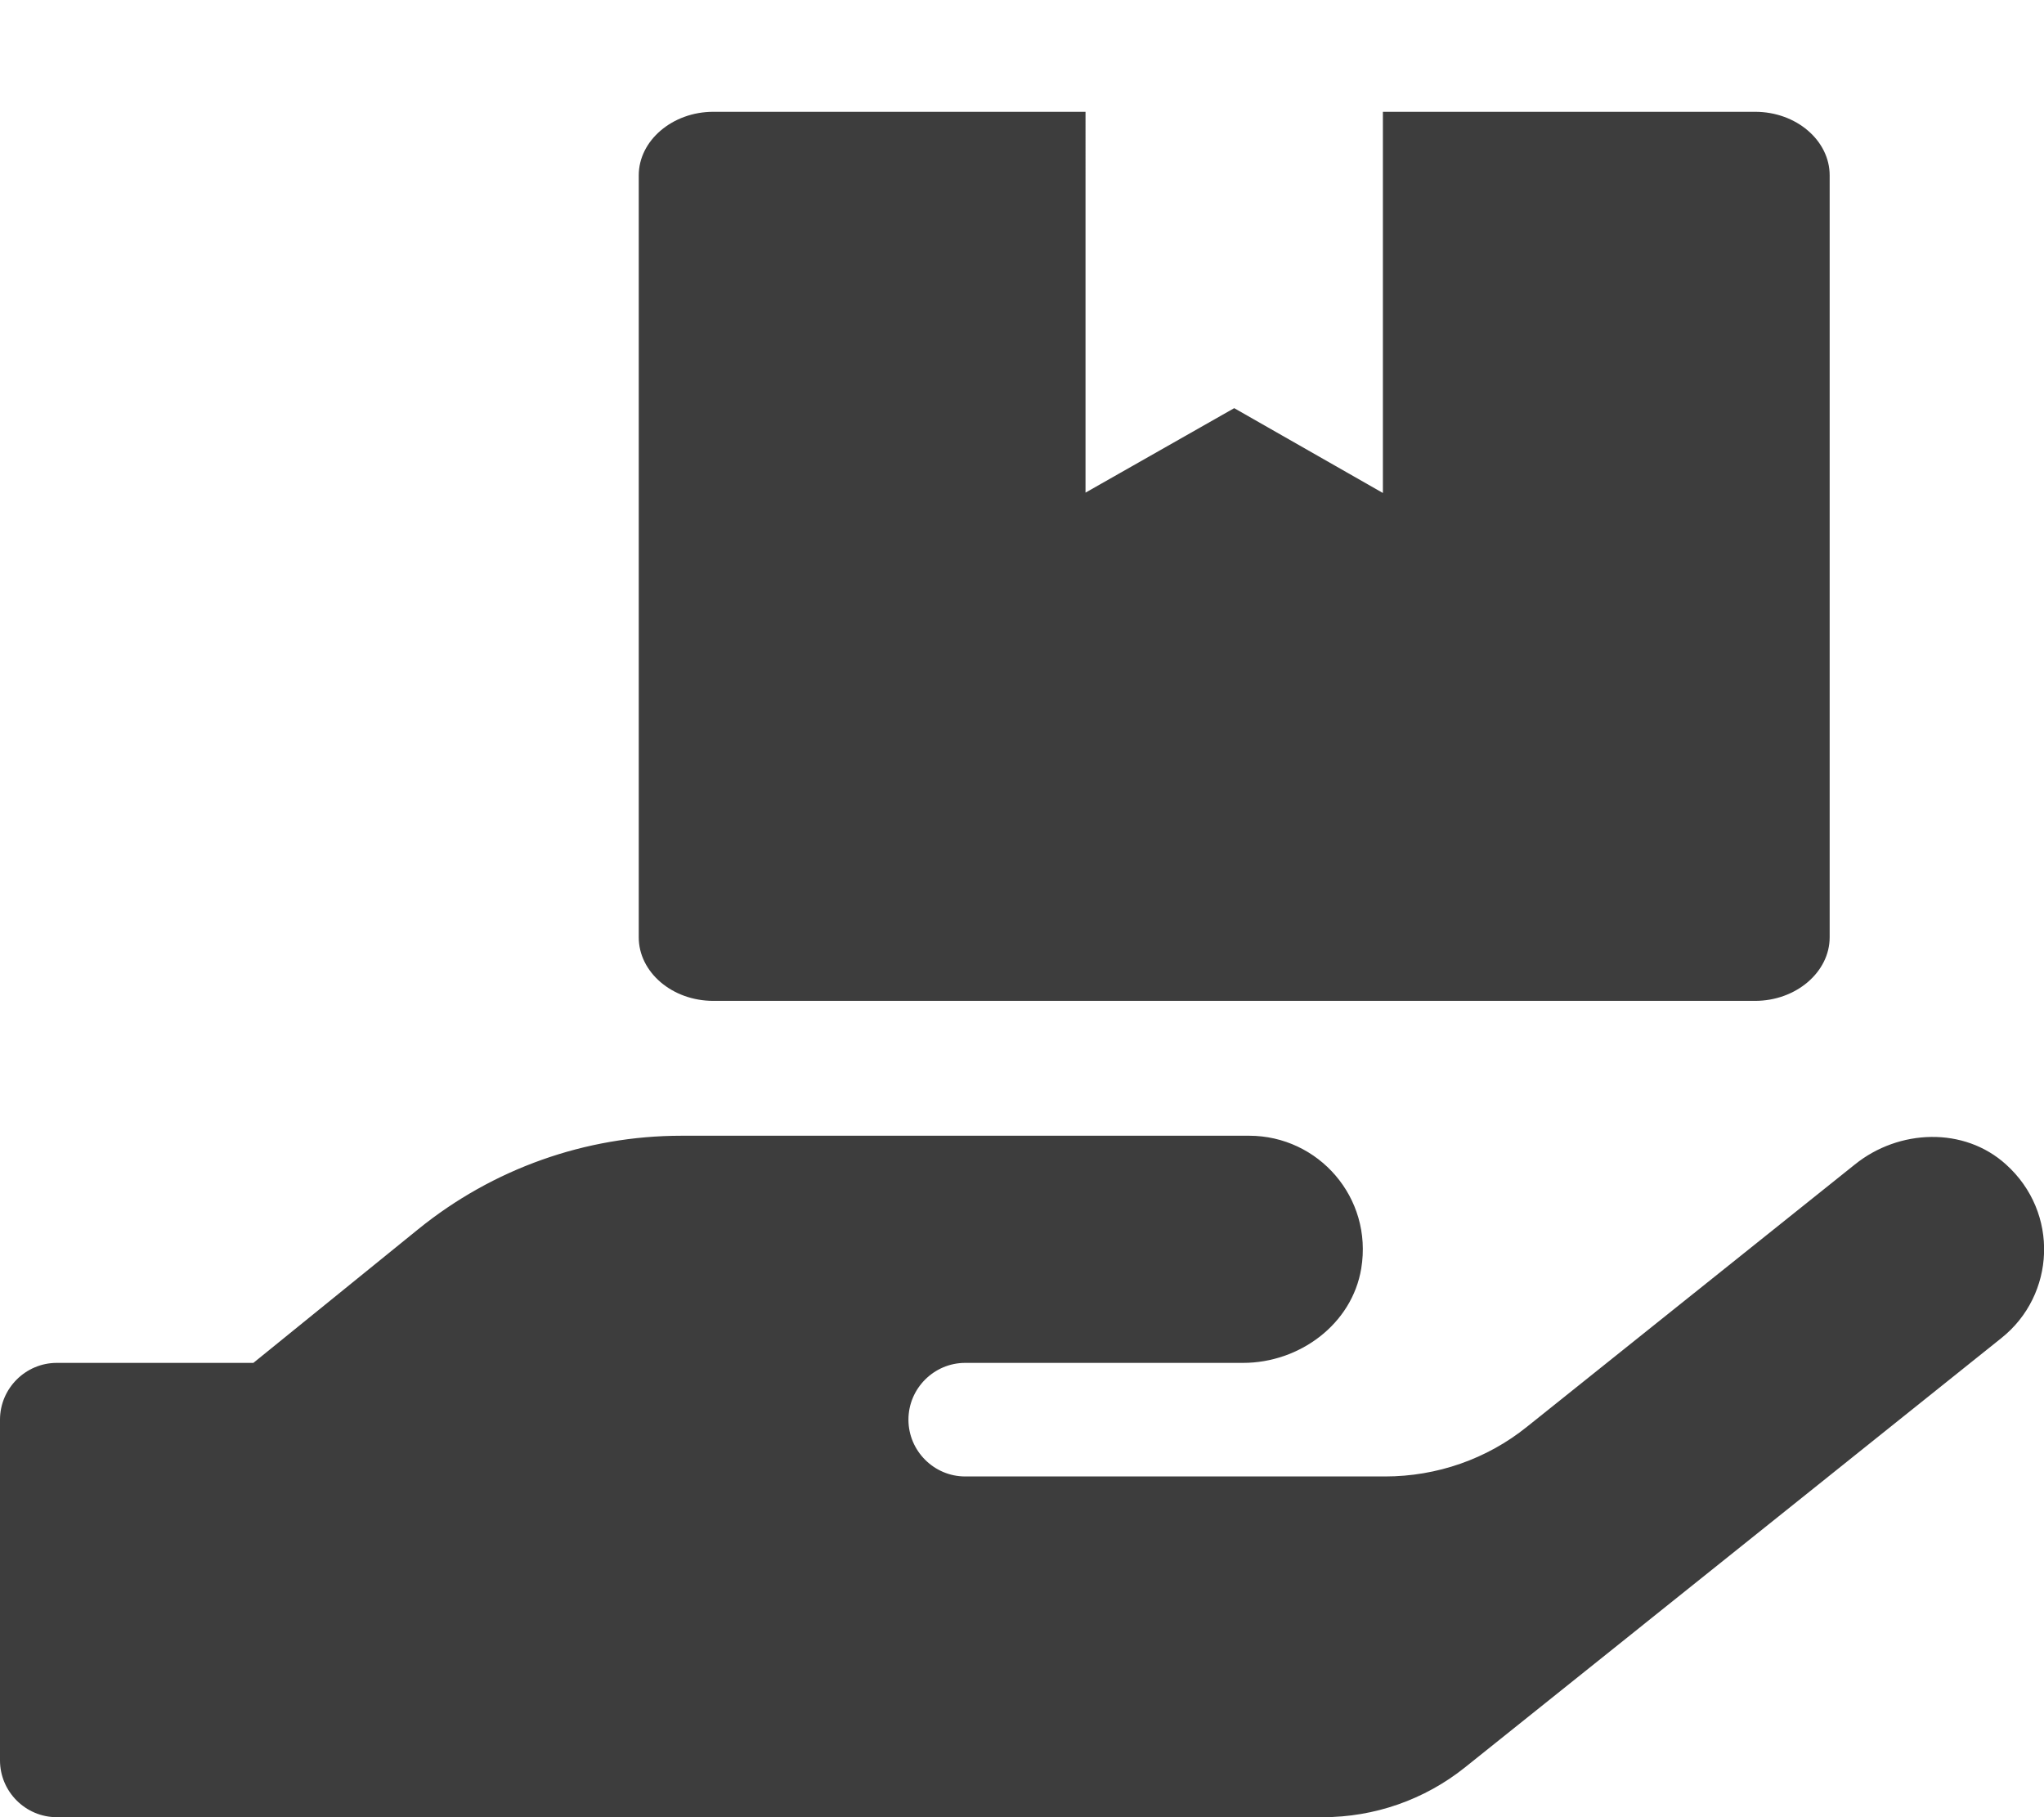
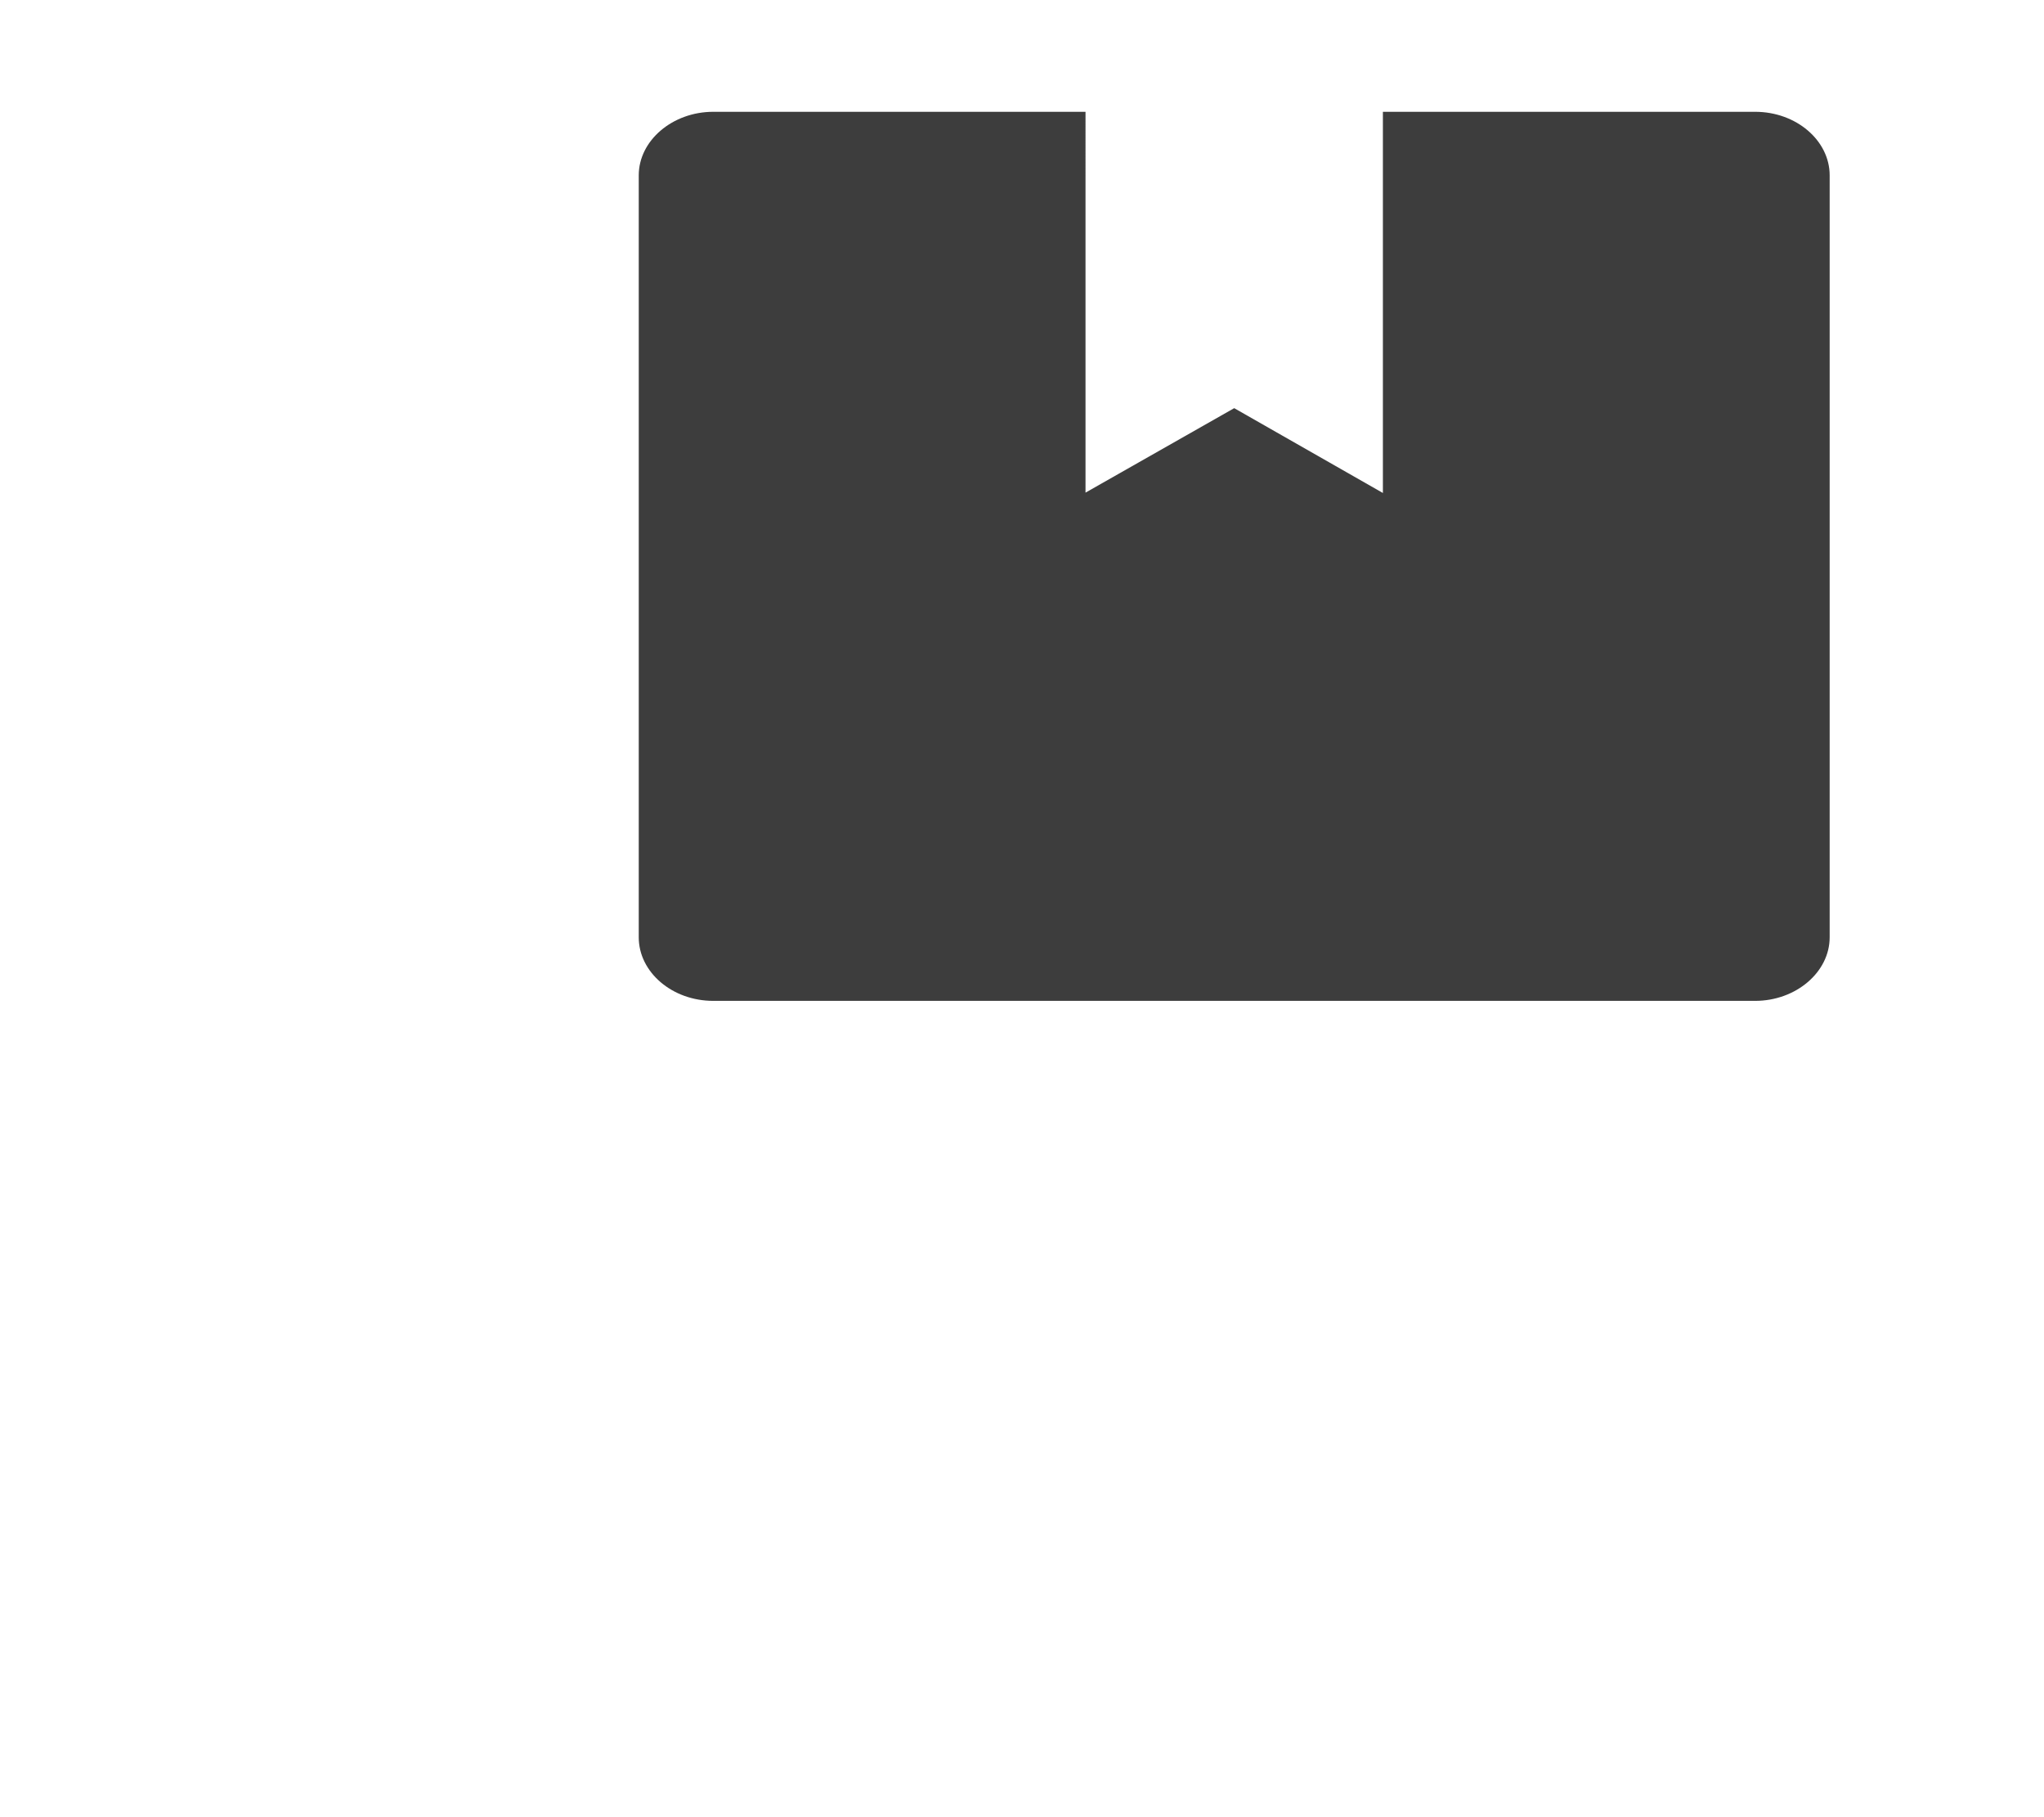
<svg xmlns="http://www.w3.org/2000/svg" version="1.1" id="Layer_1" focusable="false" x="0px" y="0px" viewBox="0 0 576 512" style="enable-background:new 0 0 576 512;" xml:space="preserve">
  <style type="text/css">
	.st0{fill:#3D3D3D;}
</style>
-   <path class="st0" d="M565.3,328.1c-11.8-10.7-30.2-10-42.6,0L430.3,402c-11.3,9.1-25.4,14-40,14H272c-8.8,0-16-7.2-16-16  s7.2-16,16-16h78.3c15.9,0,30.7-10.9,33.3-26.6c3.3-20-12.1-37.4-31.6-37.4H192c-27,0-53.1,9.3-74.1,26.3L71.4,384H16  c-8.8,0-16,7.2-16,16v96c0,8.8,7.2,16,16,16h356.8c14.5,0,28.6-4.9,40-14L564,377C579.2,364.9,580.4,341.7,565.3,328.1z" />
-   <path class="st0" d="M201,282h293.6c11.5,0,21-8.1,21-17.9V49.4c0-9.8-9.4-17.9-21-17.9H389.7v107.4L347.8,115l-41.9,23.8V31.5H201  c-11.5,0-21,8.1-21,17.9v214.7C180,273.9,189.4,282,201,282z" />
+   <path class="st0" d="M201,282h293.6c11.5,0,21-8.1,21-17.9V49.4c0-9.8-9.4-17.9-21-17.9H389.7v107.4L347.8,115l-41.9,23.8V31.5H201  c-11.5,0-21,8.1-21,17.9v214.7C180,273.9,189.4,282,201,282" />
</svg>